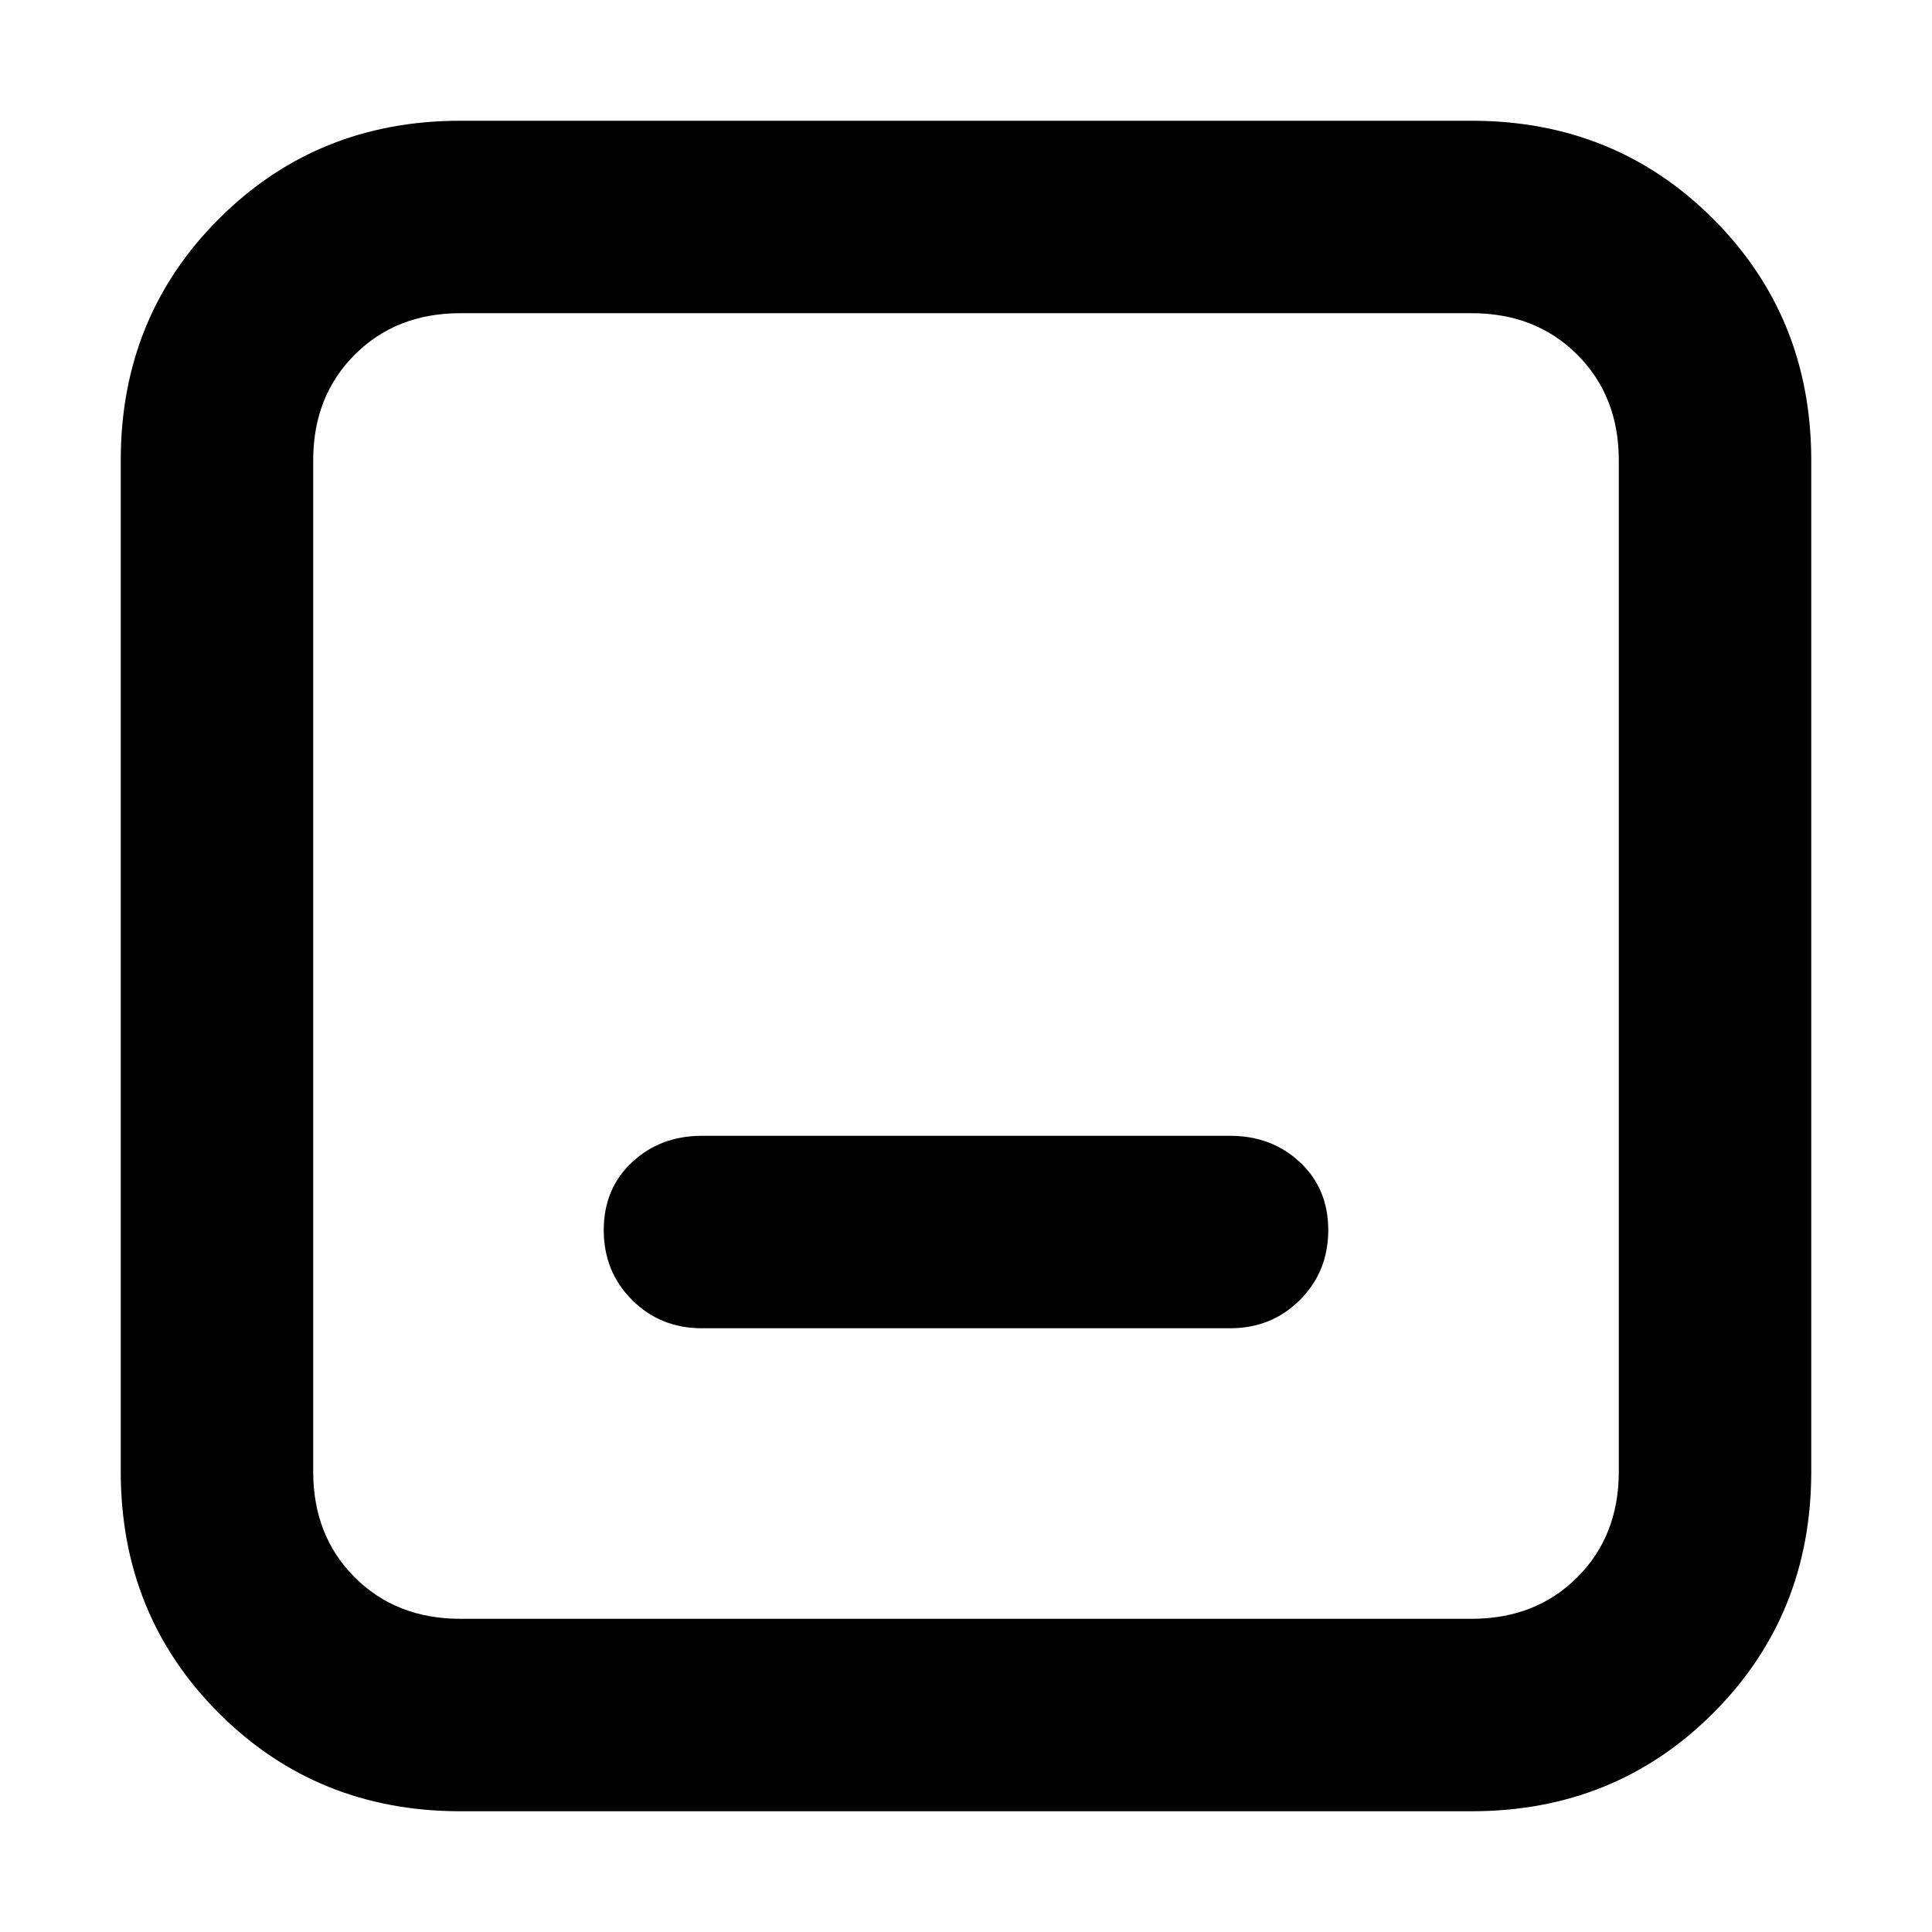
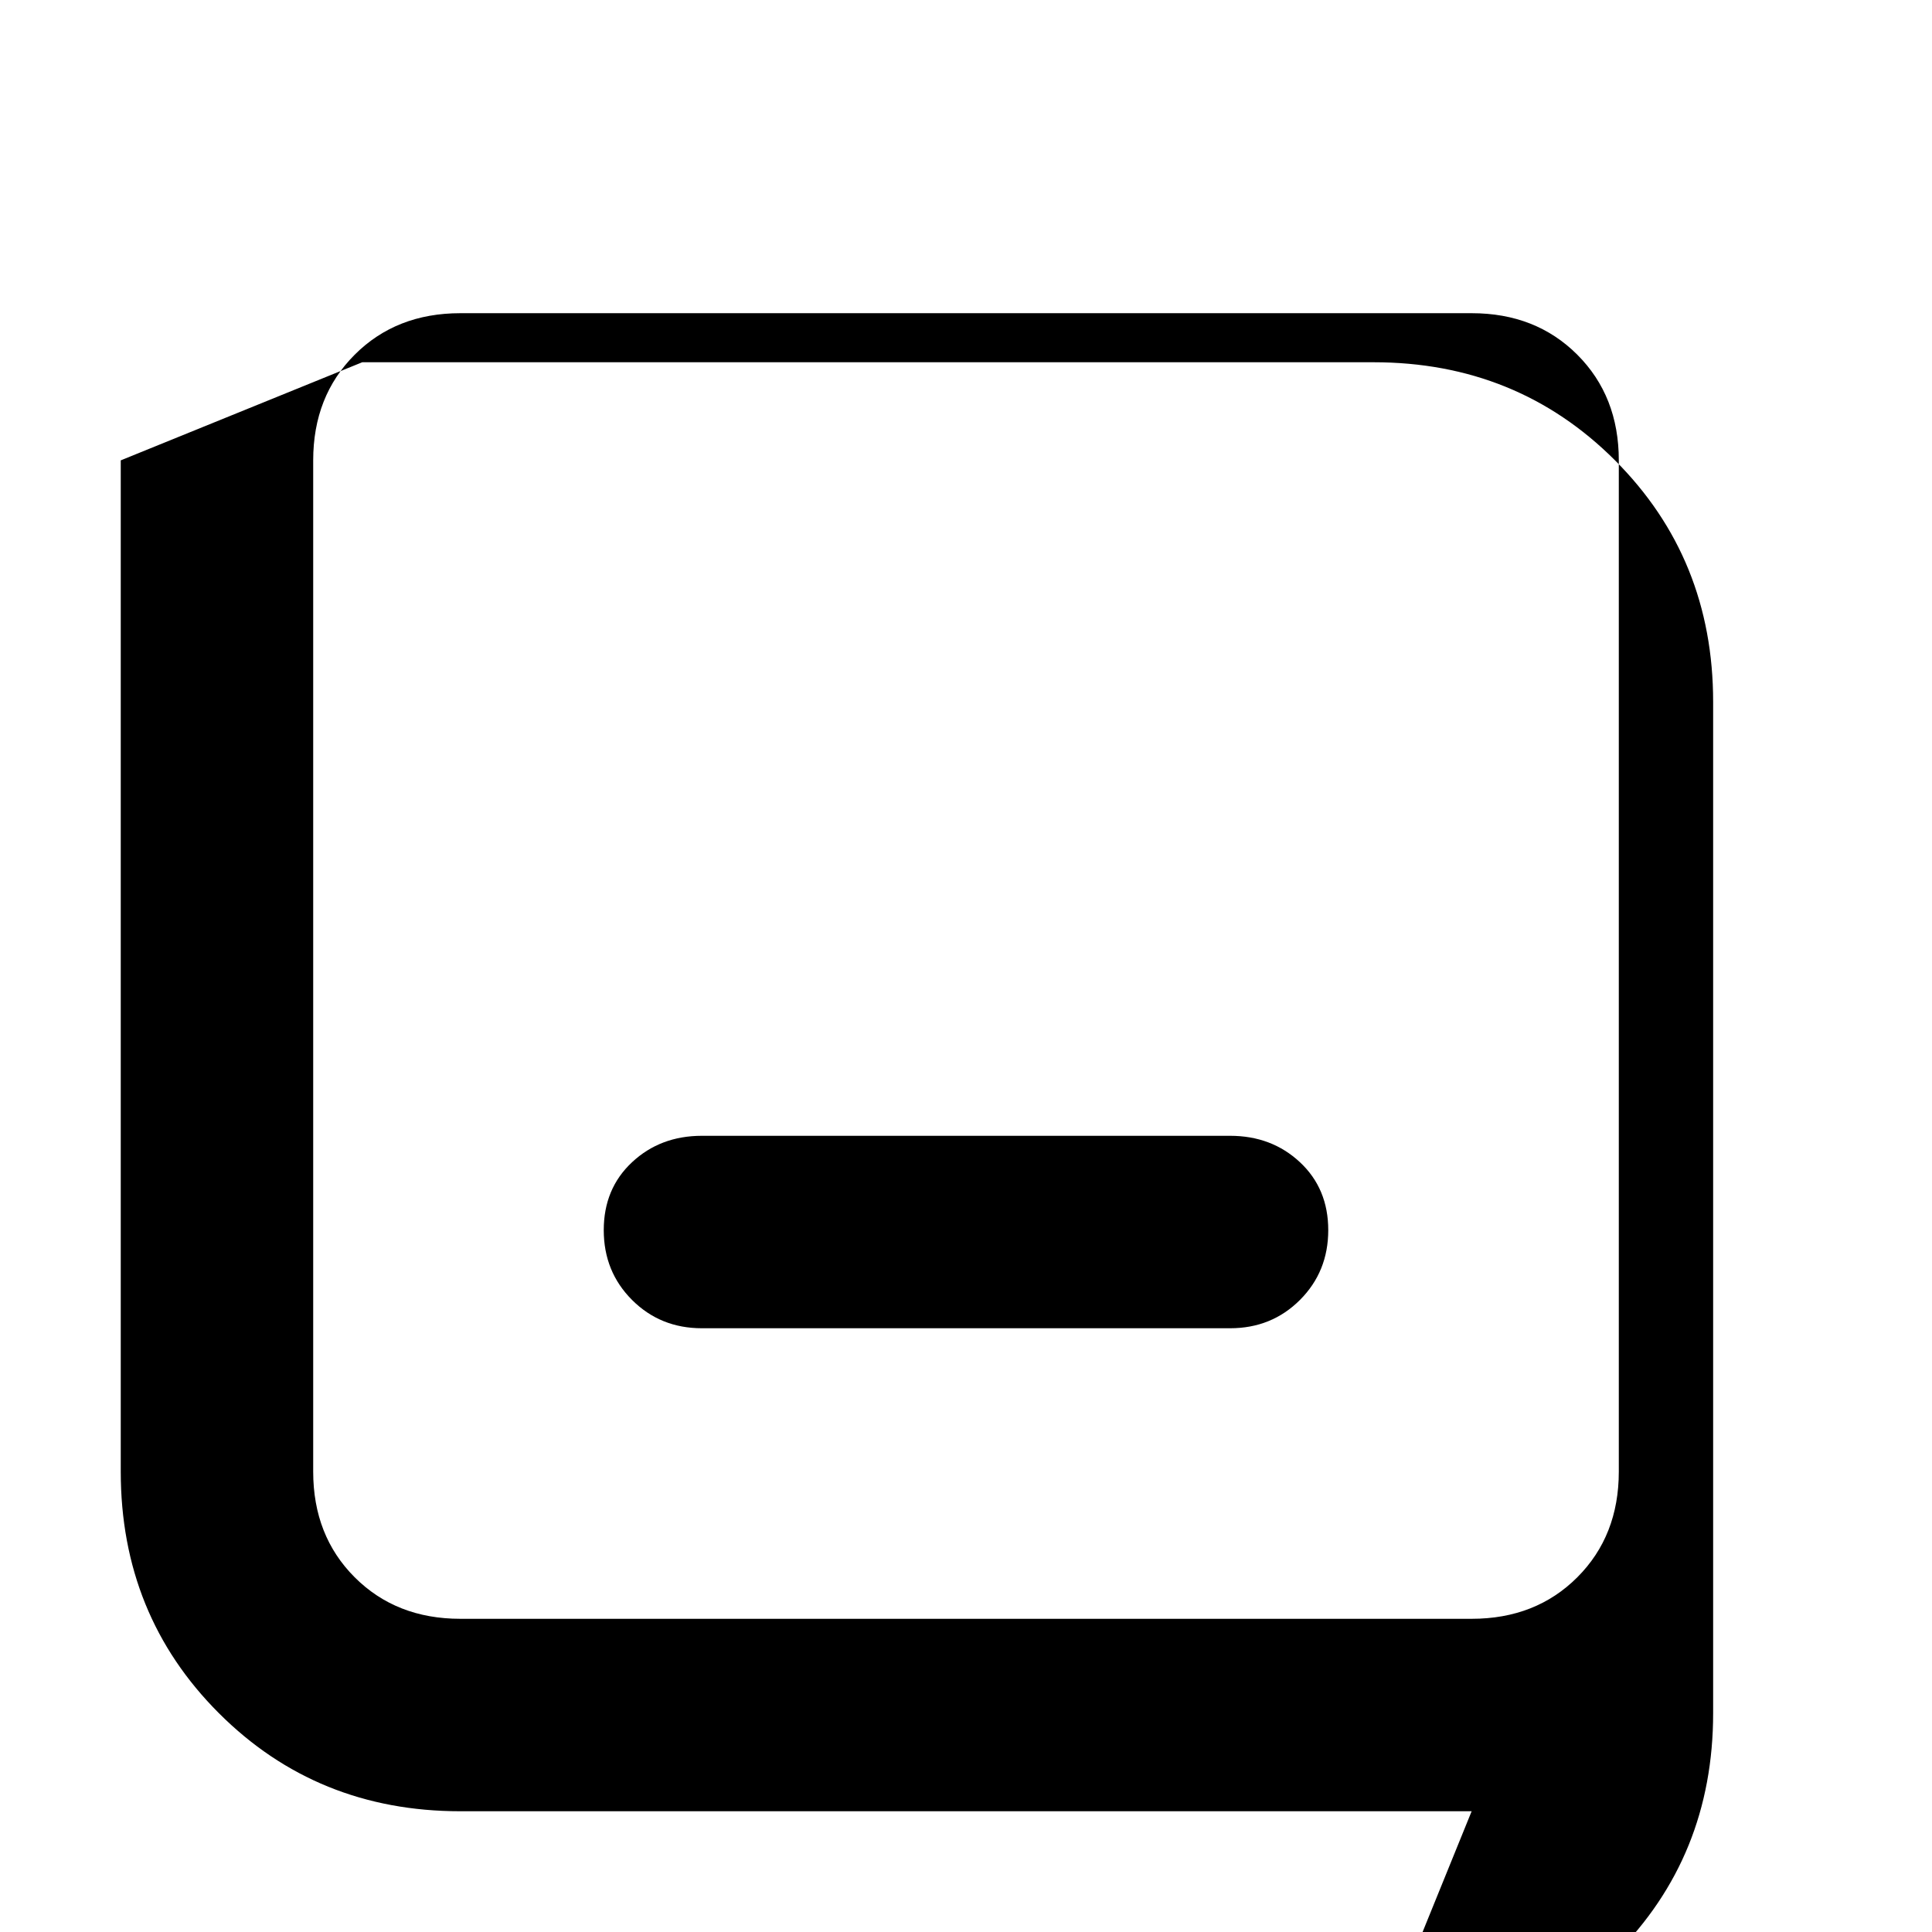
<svg xmlns="http://www.w3.org/2000/svg" viewBox="0 0 512 512">
-   <path d="M390 480H122q-38 0-64-26t-26-64V122q0-38 26-64t64-26h268q38 0 64 26t26 64v268q0 38-26 64t-64 26zM122 83q-17 0-28 11t-11 28v268q0 17 11 28t28 11h268q17 0 28-11t11-28V122q0-17-11-28t-28-11H122zm204 269H186q-11 0-18.5-7.5T160 326t7.5-18 18.5-7h140q11 0 18.5 7t7.5 18-7.5 18.5T326 352z" />
+   <path d="M390 480H122q-38 0-64-26t-26-64V122t64-26h268q38 0 64 26t26 64v268q0 38-26 64t-64 26zM122 83q-17 0-28 11t-11 28v268q0 17 11 28t28 11h268q17 0 28-11t11-28V122q0-17-11-28t-28-11H122zm204 269H186q-11 0-18.5-7.5T160 326t7.5-18 18.5-7h140q11 0 18.5 7t7.5 18-7.5 18.5T326 352z" />
</svg>